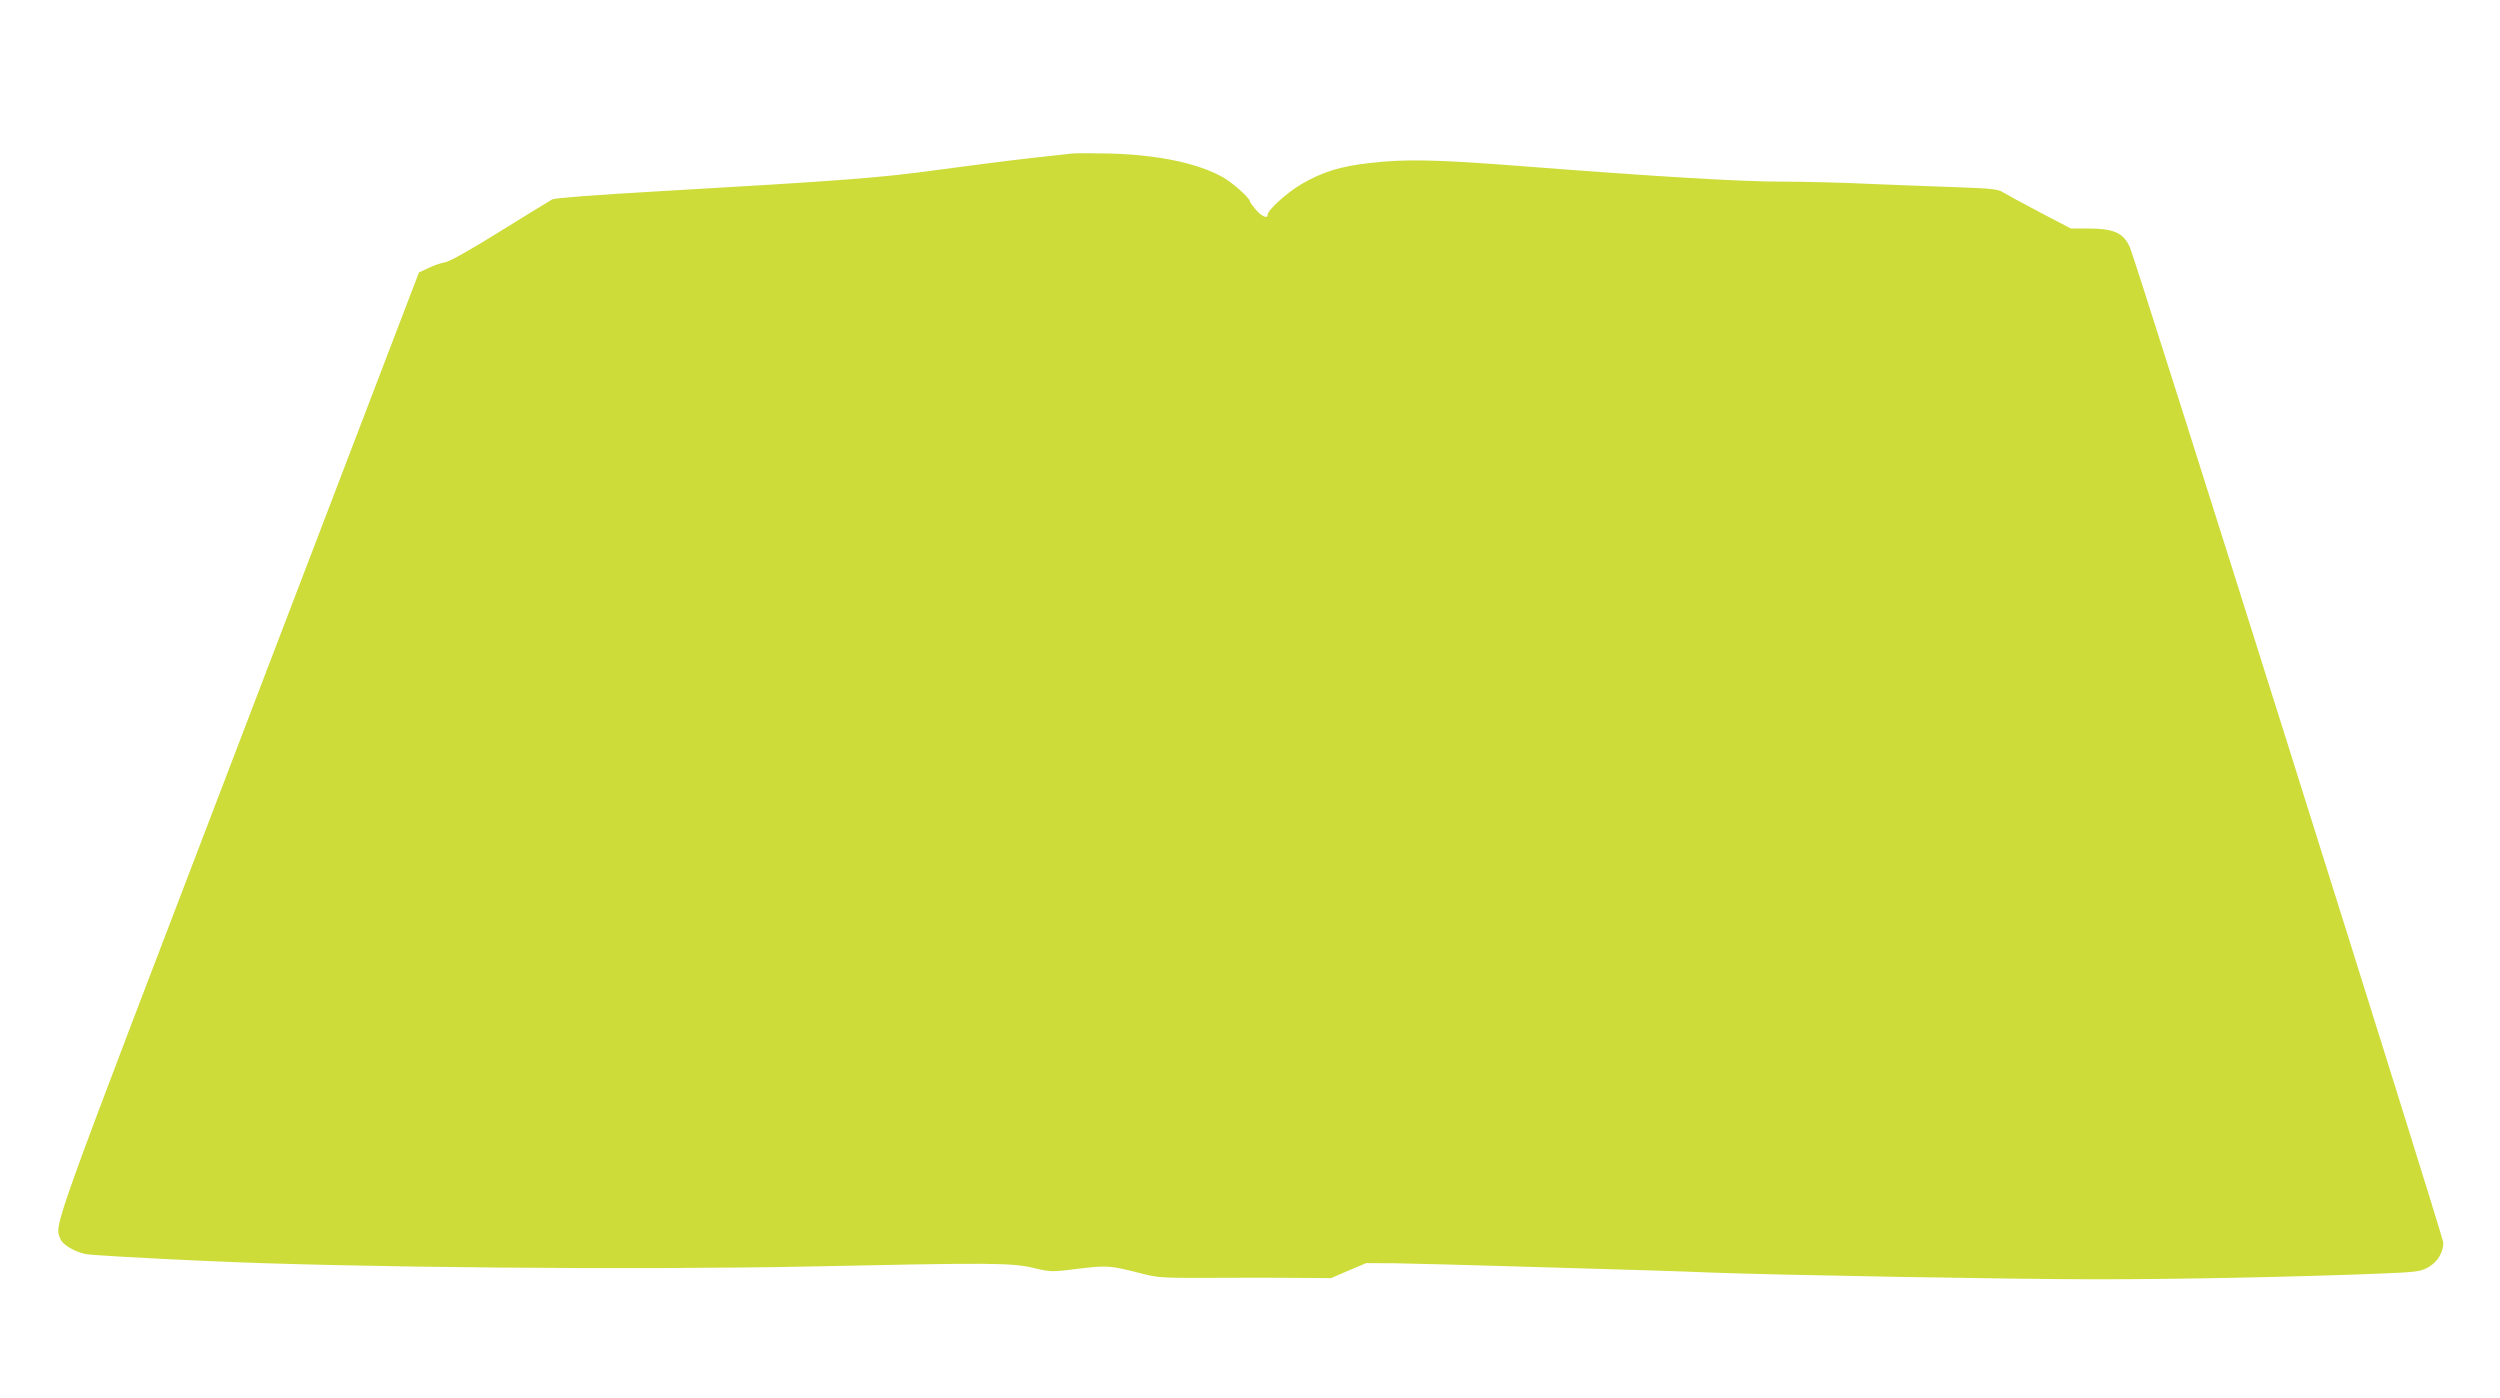
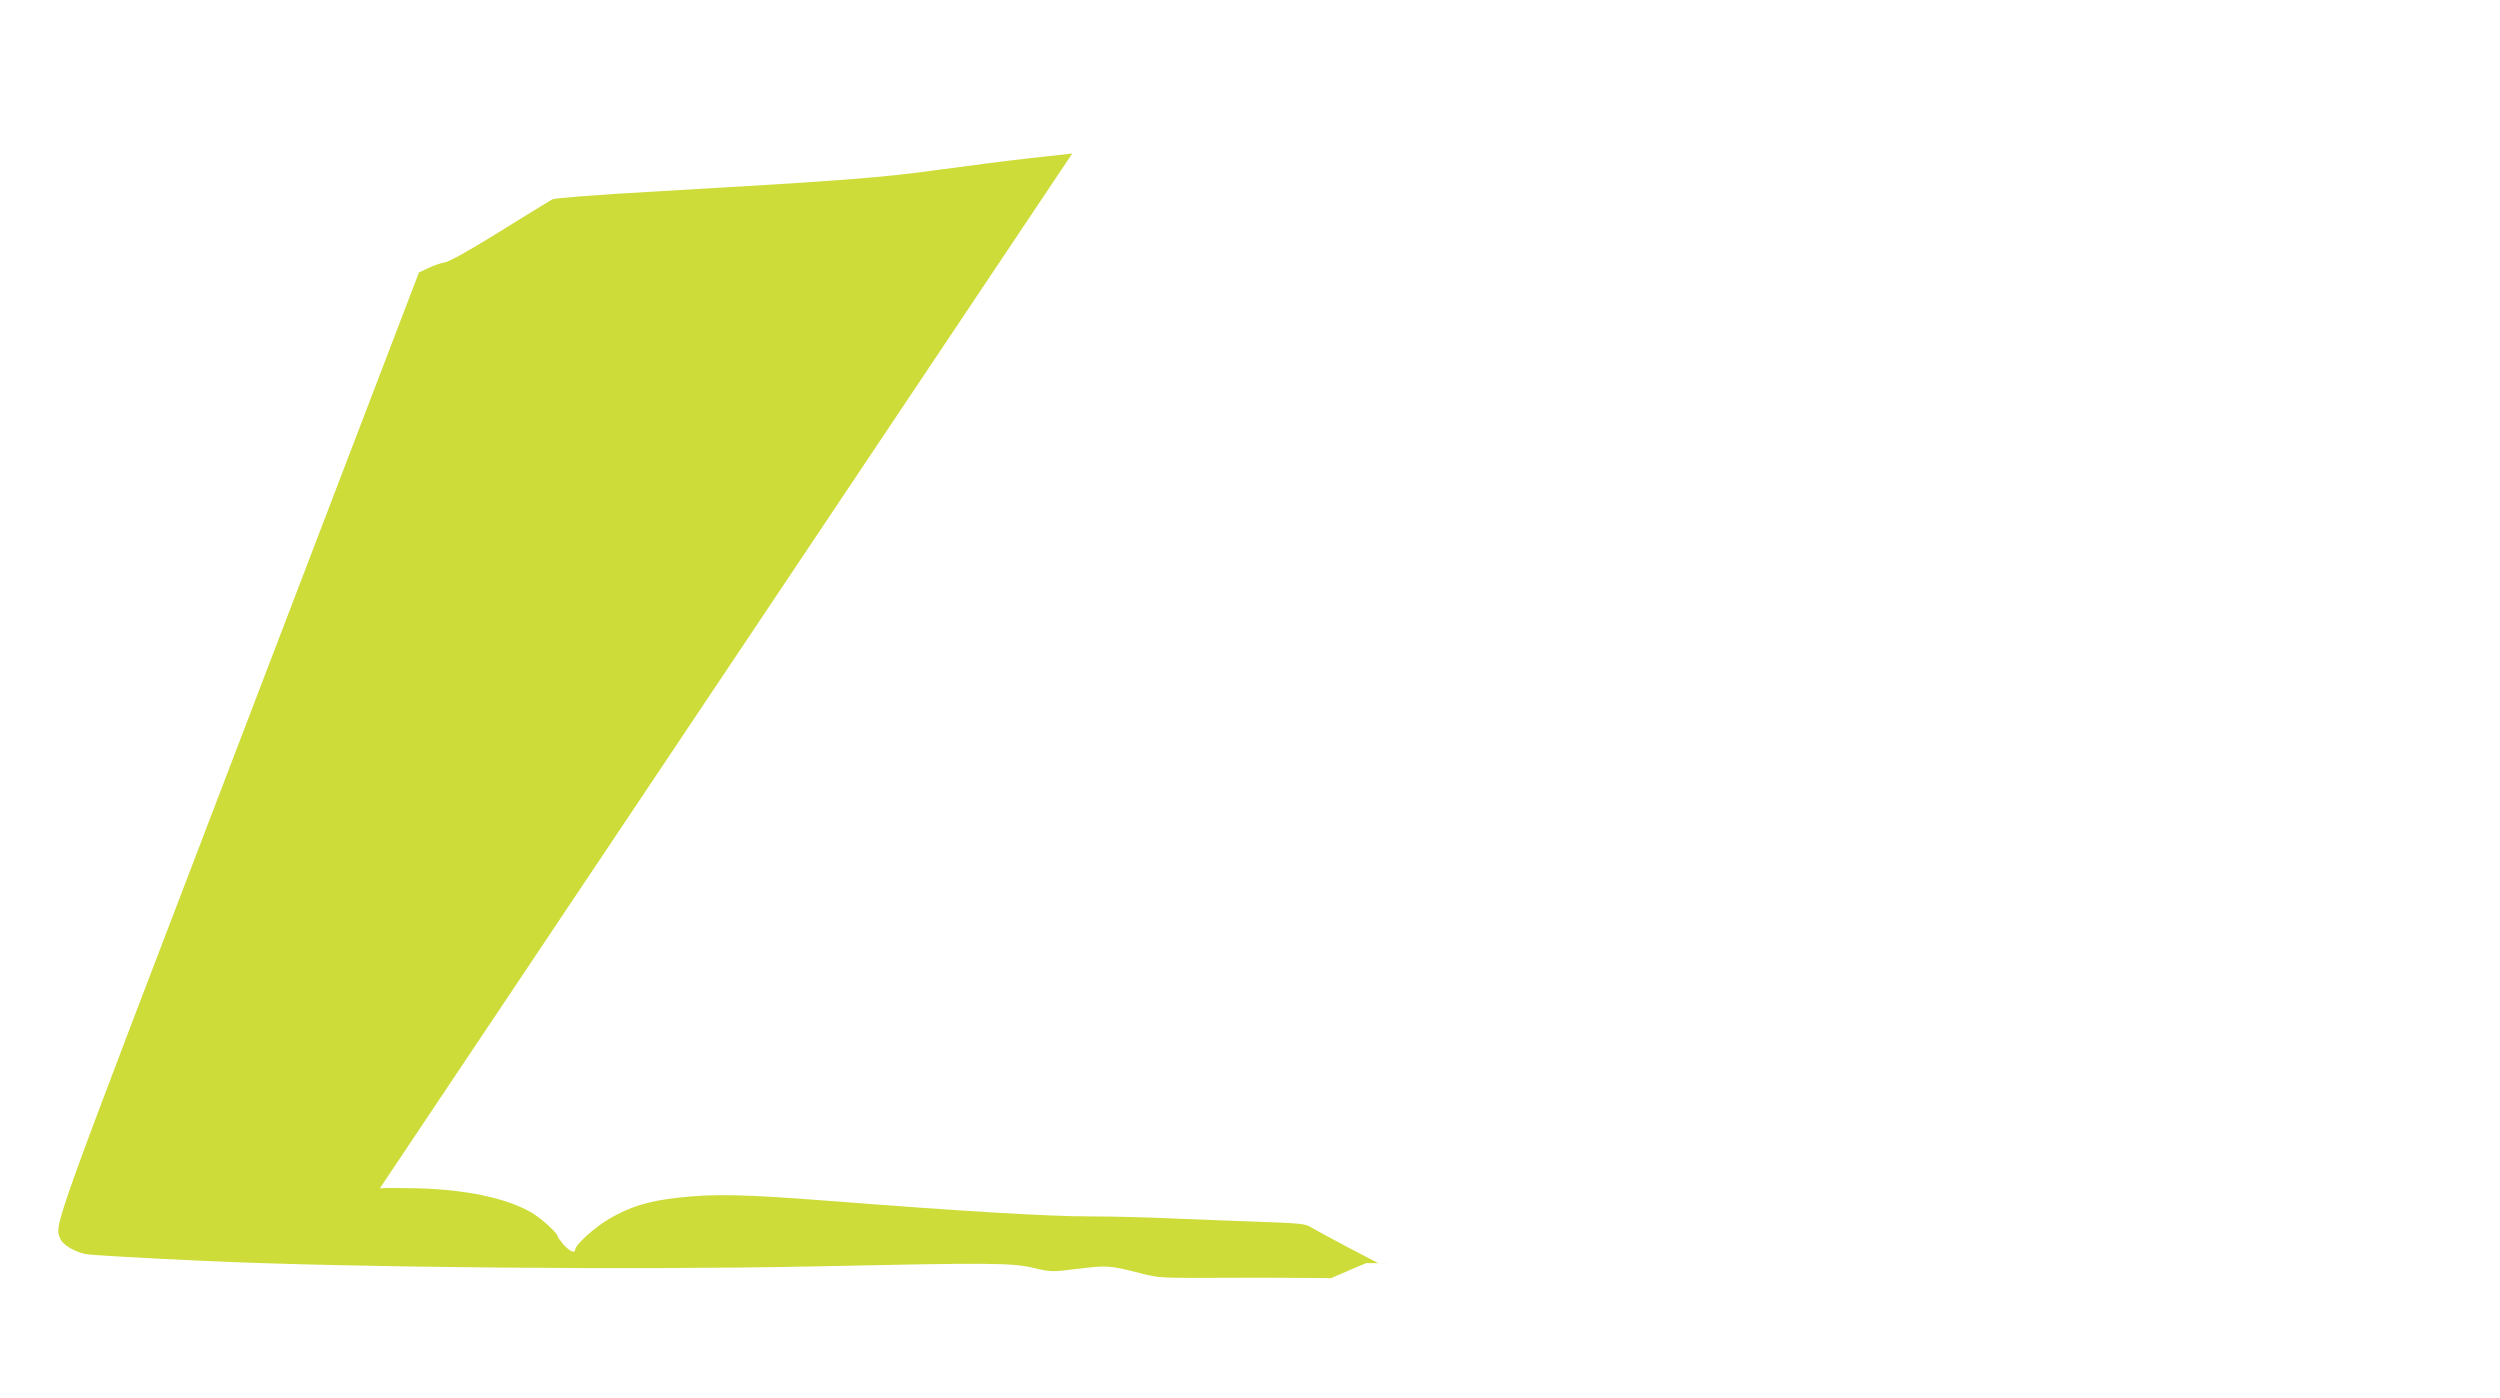
<svg xmlns="http://www.w3.org/2000/svg" version="1.0" width="1280pt" height="716pt" viewBox="0 0 1280 716" preserveAspectRatio="xMidYMid meet">
  <g transform="translate(0,716) scale(0.1,-0.1)" fill="#cddc39" stroke="none">
-     <path d="M5490 6374 c-19 -2 -117 -13 -217 -24 -100 -11 -309 -38 -465 -59 -297 -41 -474 -55 -1446 -111 -318 -18 -521 -34 -535 -41 -12 -7 -132 -80 -267 -164 -154 -96 -258 -154 -281 -158 -20 -3 -58 -16 -85 -29 l-49 -23 -922 -2410 c-976 -2550 -944 -2459 -914 -2538 12 -30 70 -65 130 -78 25 -5 300 -21 611 -35 738 -34 2203 -47 3120 -28 892 19 1012 19 1122 -8 89 -21 92 -21 229 -4 148 18 161 17 314 -22 106 -27 93 -26 540 -24 88 0 223 0 300 -1 l140 -1 90 39 90 38 150 -1 c83 -1 373 -9 645 -17 272 -8 576 -17 675 -20 99 -3 239 -8 310 -11 317 -12 1541 -34 1954 -34 437 0 1021 12 1453 29 190 8 210 10 250 32 47 27 77 74 78 126 0 29 -1573 5025 -1605 5097 -33 74 -82 96 -215 96 l-87 0 -159 83 c-87 46 -172 92 -188 102 -26 17 -56 20 -250 27 -122 4 -322 12 -446 17 -124 6 -319 11 -435 11 -213 0 -648 26 -1342 80 -426 33 -589 37 -773 15 -149 -17 -239 -45 -347 -108 -75 -44 -173 -133 -173 -157 0 -21 -29 -9 -59 25 -17 20 -31 39 -31 43 0 17 -86 94 -136 123 -128 73 -332 116 -581 123 -87 2 -174 2 -193 0z" />
+     <path d="M5490 6374 c-19 -2 -117 -13 -217 -24 -100 -11 -309 -38 -465 -59 -297 -41 -474 -55 -1446 -111 -318 -18 -521 -34 -535 -41 -12 -7 -132 -80 -267 -164 -154 -96 -258 -154 -281 -158 -20 -3 -58 -16 -85 -29 l-49 -23 -922 -2410 c-976 -2550 -944 -2459 -914 -2538 12 -30 70 -65 130 -78 25 -5 300 -21 611 -35 738 -34 2203 -47 3120 -28 892 19 1012 19 1122 -8 89 -21 92 -21 229 -4 148 18 161 17 314 -22 106 -27 93 -26 540 -24 88 0 223 0 300 -1 l140 -1 90 39 90 38 150 -1 l-87 0 -159 83 c-87 46 -172 92 -188 102 -26 17 -56 20 -250 27 -122 4 -322 12 -446 17 -124 6 -319 11 -435 11 -213 0 -648 26 -1342 80 -426 33 -589 37 -773 15 -149 -17 -239 -45 -347 -108 -75 -44 -173 -133 -173 -157 0 -21 -29 -9 -59 25 -17 20 -31 39 -31 43 0 17 -86 94 -136 123 -128 73 -332 116 -581 123 -87 2 -174 2 -193 0z" />
  </g>
</svg>